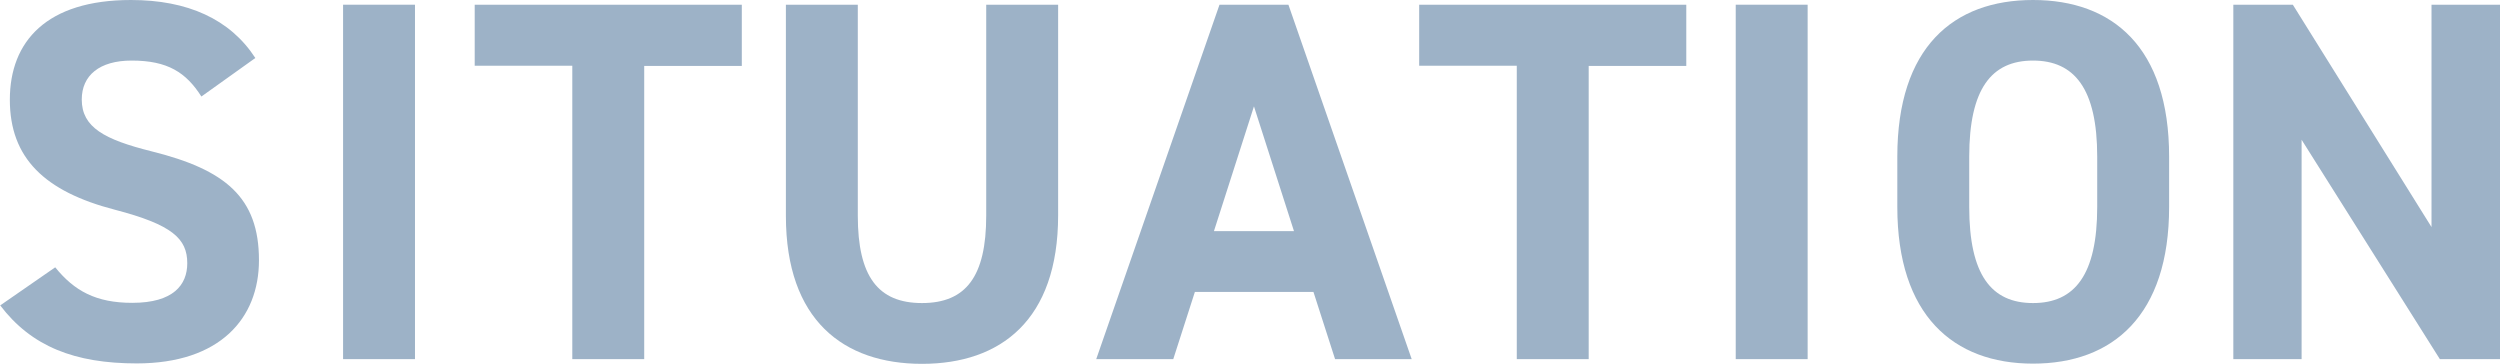
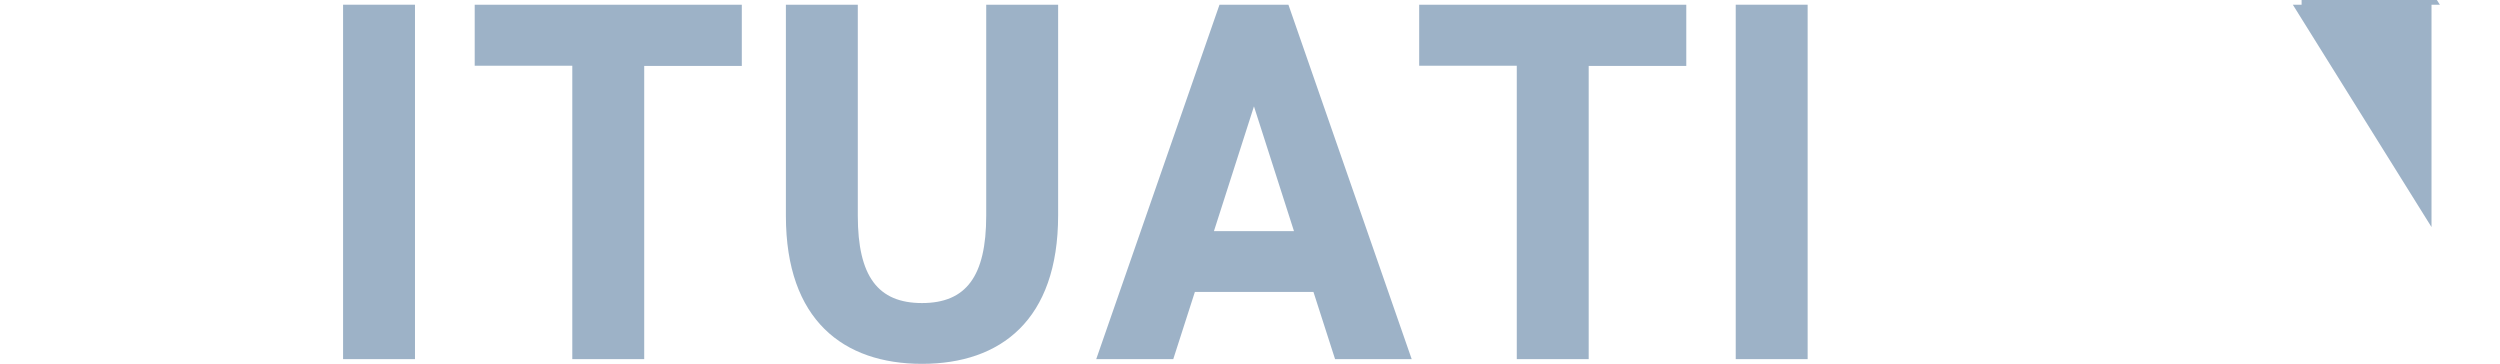
<svg xmlns="http://www.w3.org/2000/svg" id="_レイヤー_2" data-name="レイヤー 2" viewBox="0 0 116.81 16.99">
  <defs>
    <style>
      .cls-1 {
        fill: #9db2c7;
        stroke-width: 0px;
      }
    </style>
  </defs>
  <g id="PC">
    <g>
-       <path class="cls-1" d="m9.41,4.51c-.72-1.13-1.58-1.68-3.26-1.68-1.51,0-2.33.7-2.33,1.82,0,1.3,1.06,1.87,3.26,2.42,3.46.86,5.02,2.16,5.02,5.09,0,2.71-1.82,4.82-5.71,4.82-2.9,0-4.92-.79-6.38-2.71l2.57-1.78c.89,1.1,1.9,1.66,3.6,1.66,1.92,0,2.57-.84,2.57-1.85,0-1.15-.7-1.8-3.38-2.5C2.09,8.95.46,7.39.46,4.66S2.18,0,6.12,0c2.64,0,4.63.89,5.81,2.71l-2.52,1.8Z" />
      <path class="cls-1" d="m19.39,16.78h-3.36V.22h3.36v16.56Z" />
      <path class="cls-1" d="m34.66.22v2.86h-4.56v13.7h-3.36V3.07h-4.56V.22h12.48Z" />
      <path class="cls-1" d="m49.44.22v9.84c0,4.9-2.69,6.94-6.36,6.94s-6.36-2.04-6.36-6.91V.22h3.36v9.86c0,2.83.94,4.08,3,4.08s3-1.25,3-4.08V.22h3.36Z" />
      <path class="cls-1" d="m51.22,16.78L56.98.22h3.22l5.76,16.56h-3.58l-1.01-3.14h-5.54l-1.01,3.14h-3.6Zm5.5-5.98h3.74l-1.87-5.83-1.87,5.83Z" />
      <path class="cls-1" d="m78.79.22v2.86h-4.56v13.7h-3.36V3.07h-4.56V.22h12.48Z" />
      <path class="cls-1" d="m84.46,16.78h-3.36V.22h3.36v16.56Z" />
-       <path class="cls-1" d="m94.99,16.99c-3.72,0-6.34-2.26-6.34-7.32v-2.35c0-5.11,2.62-7.32,6.34-7.32s6.36,2.21,6.36,7.32v2.35c0,5.06-2.62,7.32-6.36,7.32Zm-2.98-7.32c0,3.17,1.03,4.49,2.98,4.49s3-1.32,3-4.49v-2.35c0-3.17-1.06-4.49-3-4.49s-2.98,1.32-2.98,4.49v2.35Z" />
-       <path class="cls-1" d="m116.81.22v16.56h-2.81l-6.46-10.25v10.25h-3.19V.22h2.78l6.48,10.39V.22h3.19Z" />
+       <path class="cls-1" d="m116.81.22h-2.81l-6.46-10.25v10.25h-3.19V.22h2.78l6.48,10.39V.22h3.19Z" />
    </g>
  </g>
</svg>